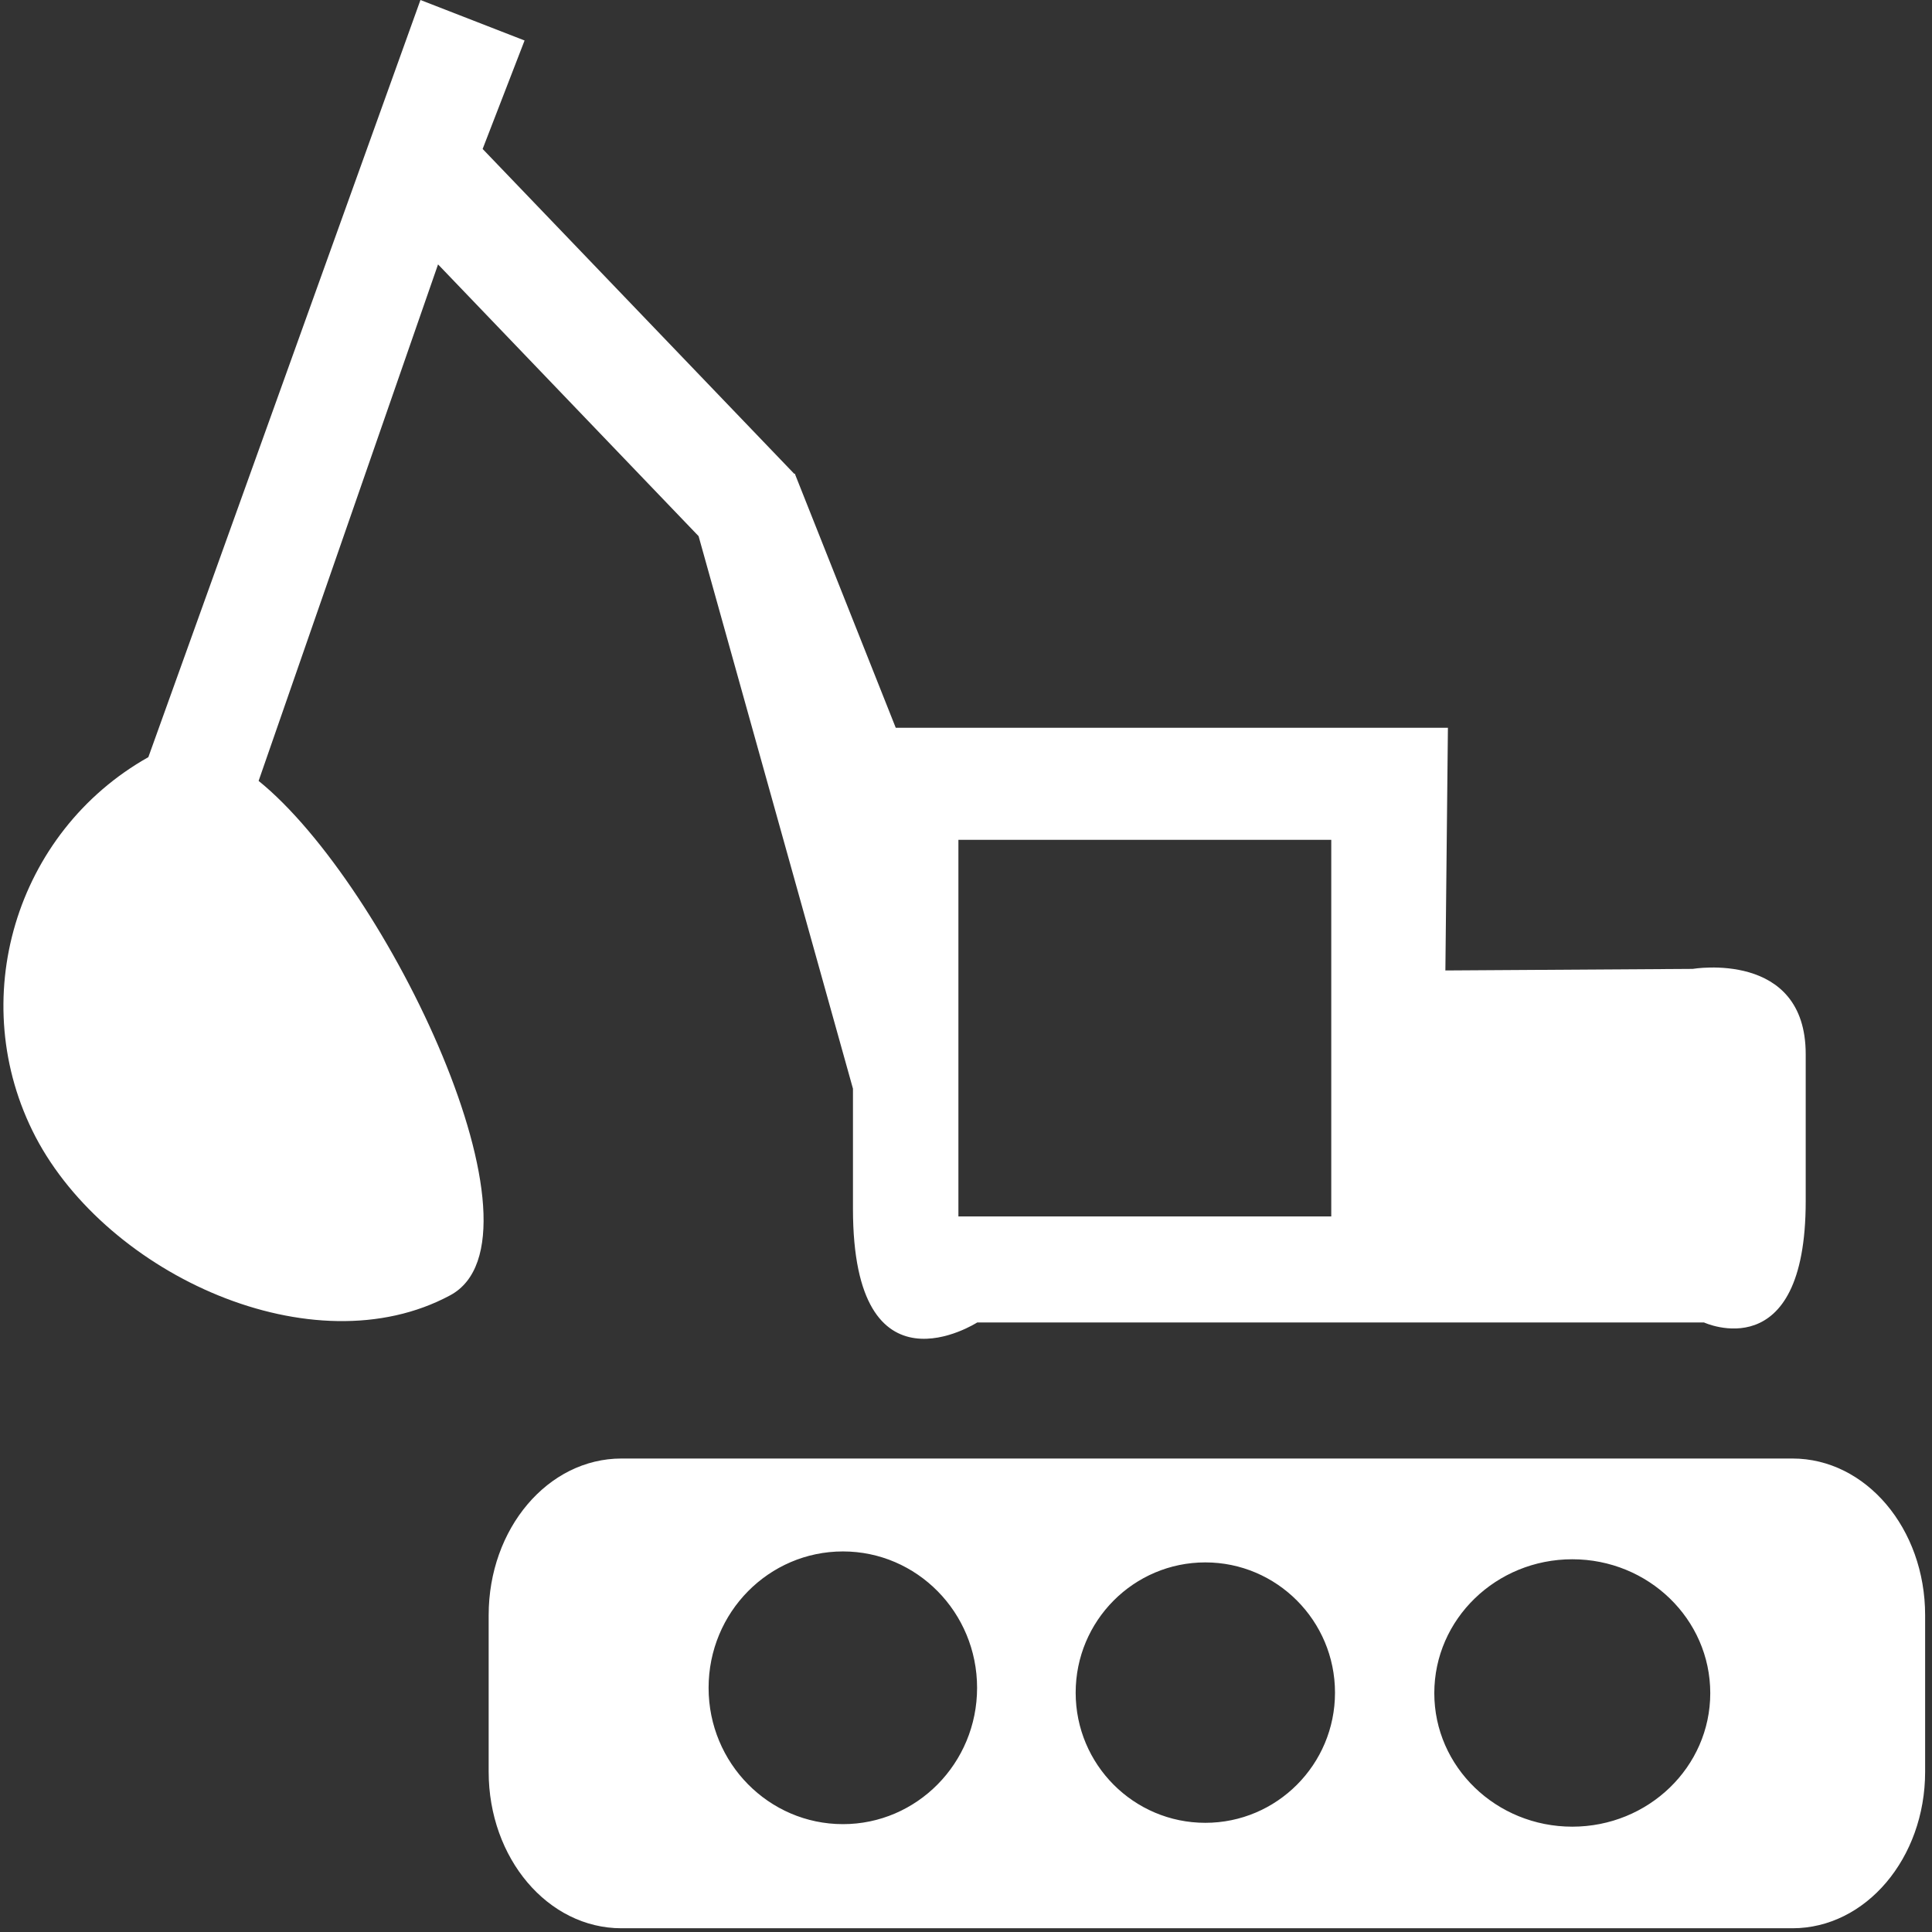
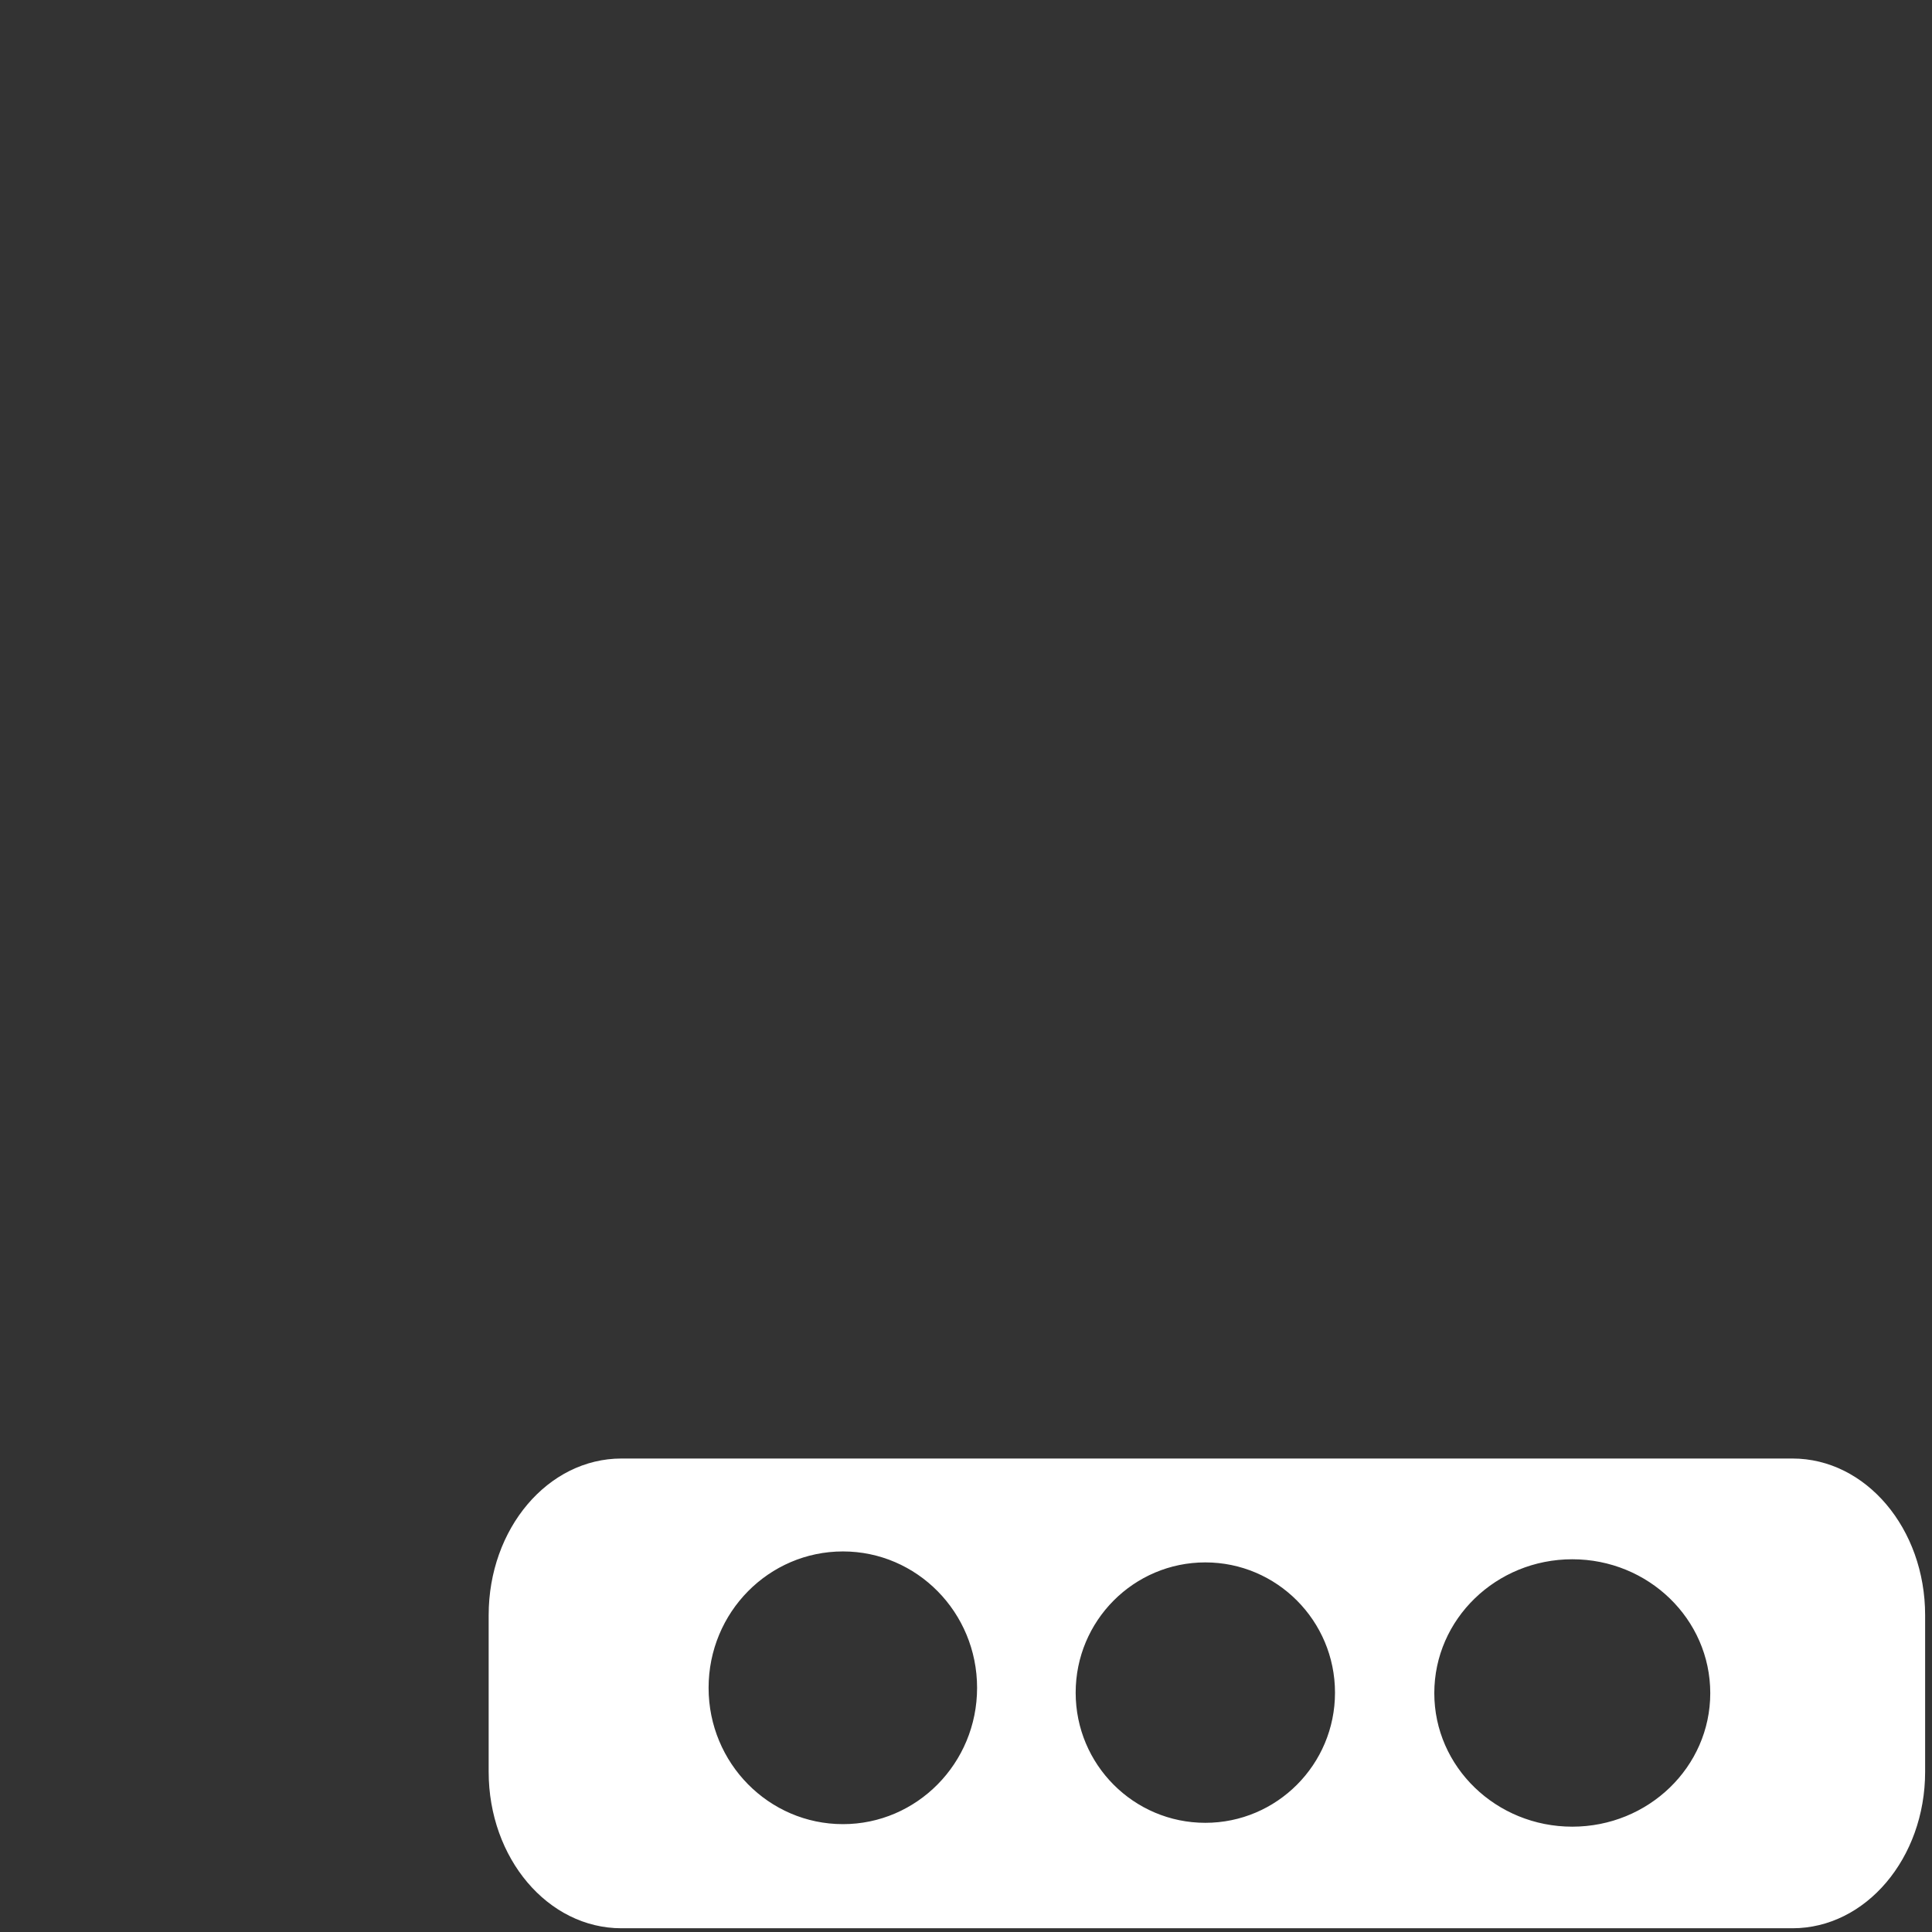
<svg xmlns="http://www.w3.org/2000/svg" t="1753862053769" class="icon" viewBox="0 0 1024 1024" version="1.1" p-id="6986" width="200" height="200">
  <rect x="0" y="0" width="1024" height="1024" fill="#333333" stroke="none" />
-   <path d="M950.036 773.046 329.389 773.046C290.427 773.046 259.002 810.156 259.002 856.08L259.002 939.05C259.002 984.91 290.363 1022.02 329.389 1022.02L950.036 1022.02C988.87 1022.02 1020.359 984.91 1020.359 939.05L1020.359 856.08C1020.359 810.156 988.934 773.046 950.036 773.046L950.036 773.046ZM446.786 966.834C407.505 966.834 375.569 934.515 375.569 894.595 375.569 854.547 407.505 822.291 446.786 822.291 485.94 822.291 517.876 854.547 517.876 894.595 517.876 934.579 485.94 966.834 446.786 966.834L446.786 966.834ZM638.85 966.132C600.91 966.132 570.124 935.281 570.124 897.15 570.124 859.018 600.91 828.104 638.85 828.104 676.727 828.104 707.577 859.018 707.577 897.15 707.577 935.281 676.727 966.132 638.85 966.132L638.85 966.132ZM833.341 968.176C793.038 968.176 760.208 936.559 760.208 897.405 760.208 858.124 793.038 826.443 833.341 826.443 873.645 826.443 906.475 858.124 906.475 897.405 906.475 936.559 873.645 968.176 833.341 968.176L833.341 968.176Z" fill="#ffffff" p-id="6987" />
-   <path d="M766.084 514.363 767.425 385.725 474.762 385.725 421.557 251.784 421.301 251.018 420.982 251.146 255.808 78.946 278.036 21.461 222.85 0 78.627 401.309C8.048 441.038-18.778 530.395 18.842 602.571 57.166 675.768 165.94 725.589 238.563 686.563 294.834 656.415 205.349 469.078 137.07 413.892L232.176 140.136 370.267 284.168 452.088 577.022C452.088 577.022 452.088 537.996 452.088 640.639 452.088 743.281 517.94 700.934 517.94 700.934L903.154 700.934C903.154 700.934 957.062 725.844 957.062 636.615L957.062 558.754C957.062 503.377 897.15 513.533 897.15 513.533L766.084 514.363 766.084 514.363ZM705.597 644.727 507.976 644.727 507.976 445.126 705.597 445.126 705.597 644.727 705.597 644.727Z" fill="#ffffff" p-id="6988" />
+   <path d="M950.036 773.046 329.389 773.046C290.427 773.046 259.002 810.156 259.002 856.08L259.002 939.05C259.002 984.91 290.363 1022.02 329.389 1022.02L950.036 1022.02C988.87 1022.02 1020.359 984.91 1020.359 939.05L1020.359 856.08C1020.359 810.156 988.934 773.046 950.036 773.046L950.036 773.046ZM446.786 966.834C407.505 966.834 375.569 934.515 375.569 894.595 375.569 854.547 407.505 822.291 446.786 822.291 485.94 822.291 517.876 854.547 517.876 894.595 517.876 934.579 485.94 966.834 446.786 966.834L446.786 966.834ZM638.85 966.132C600.91 966.132 570.124 935.281 570.124 897.15 570.124 859.018 600.91 828.104 638.85 828.104 676.727 828.104 707.577 859.018 707.577 897.15 707.577 935.281 676.727 966.132 638.85 966.132ZM833.341 968.176C793.038 968.176 760.208 936.559 760.208 897.405 760.208 858.124 793.038 826.443 833.341 826.443 873.645 826.443 906.475 858.124 906.475 897.405 906.475 936.559 873.645 968.176 833.341 968.176L833.341 968.176Z" fill="#ffffff" p-id="6987" />
</svg>